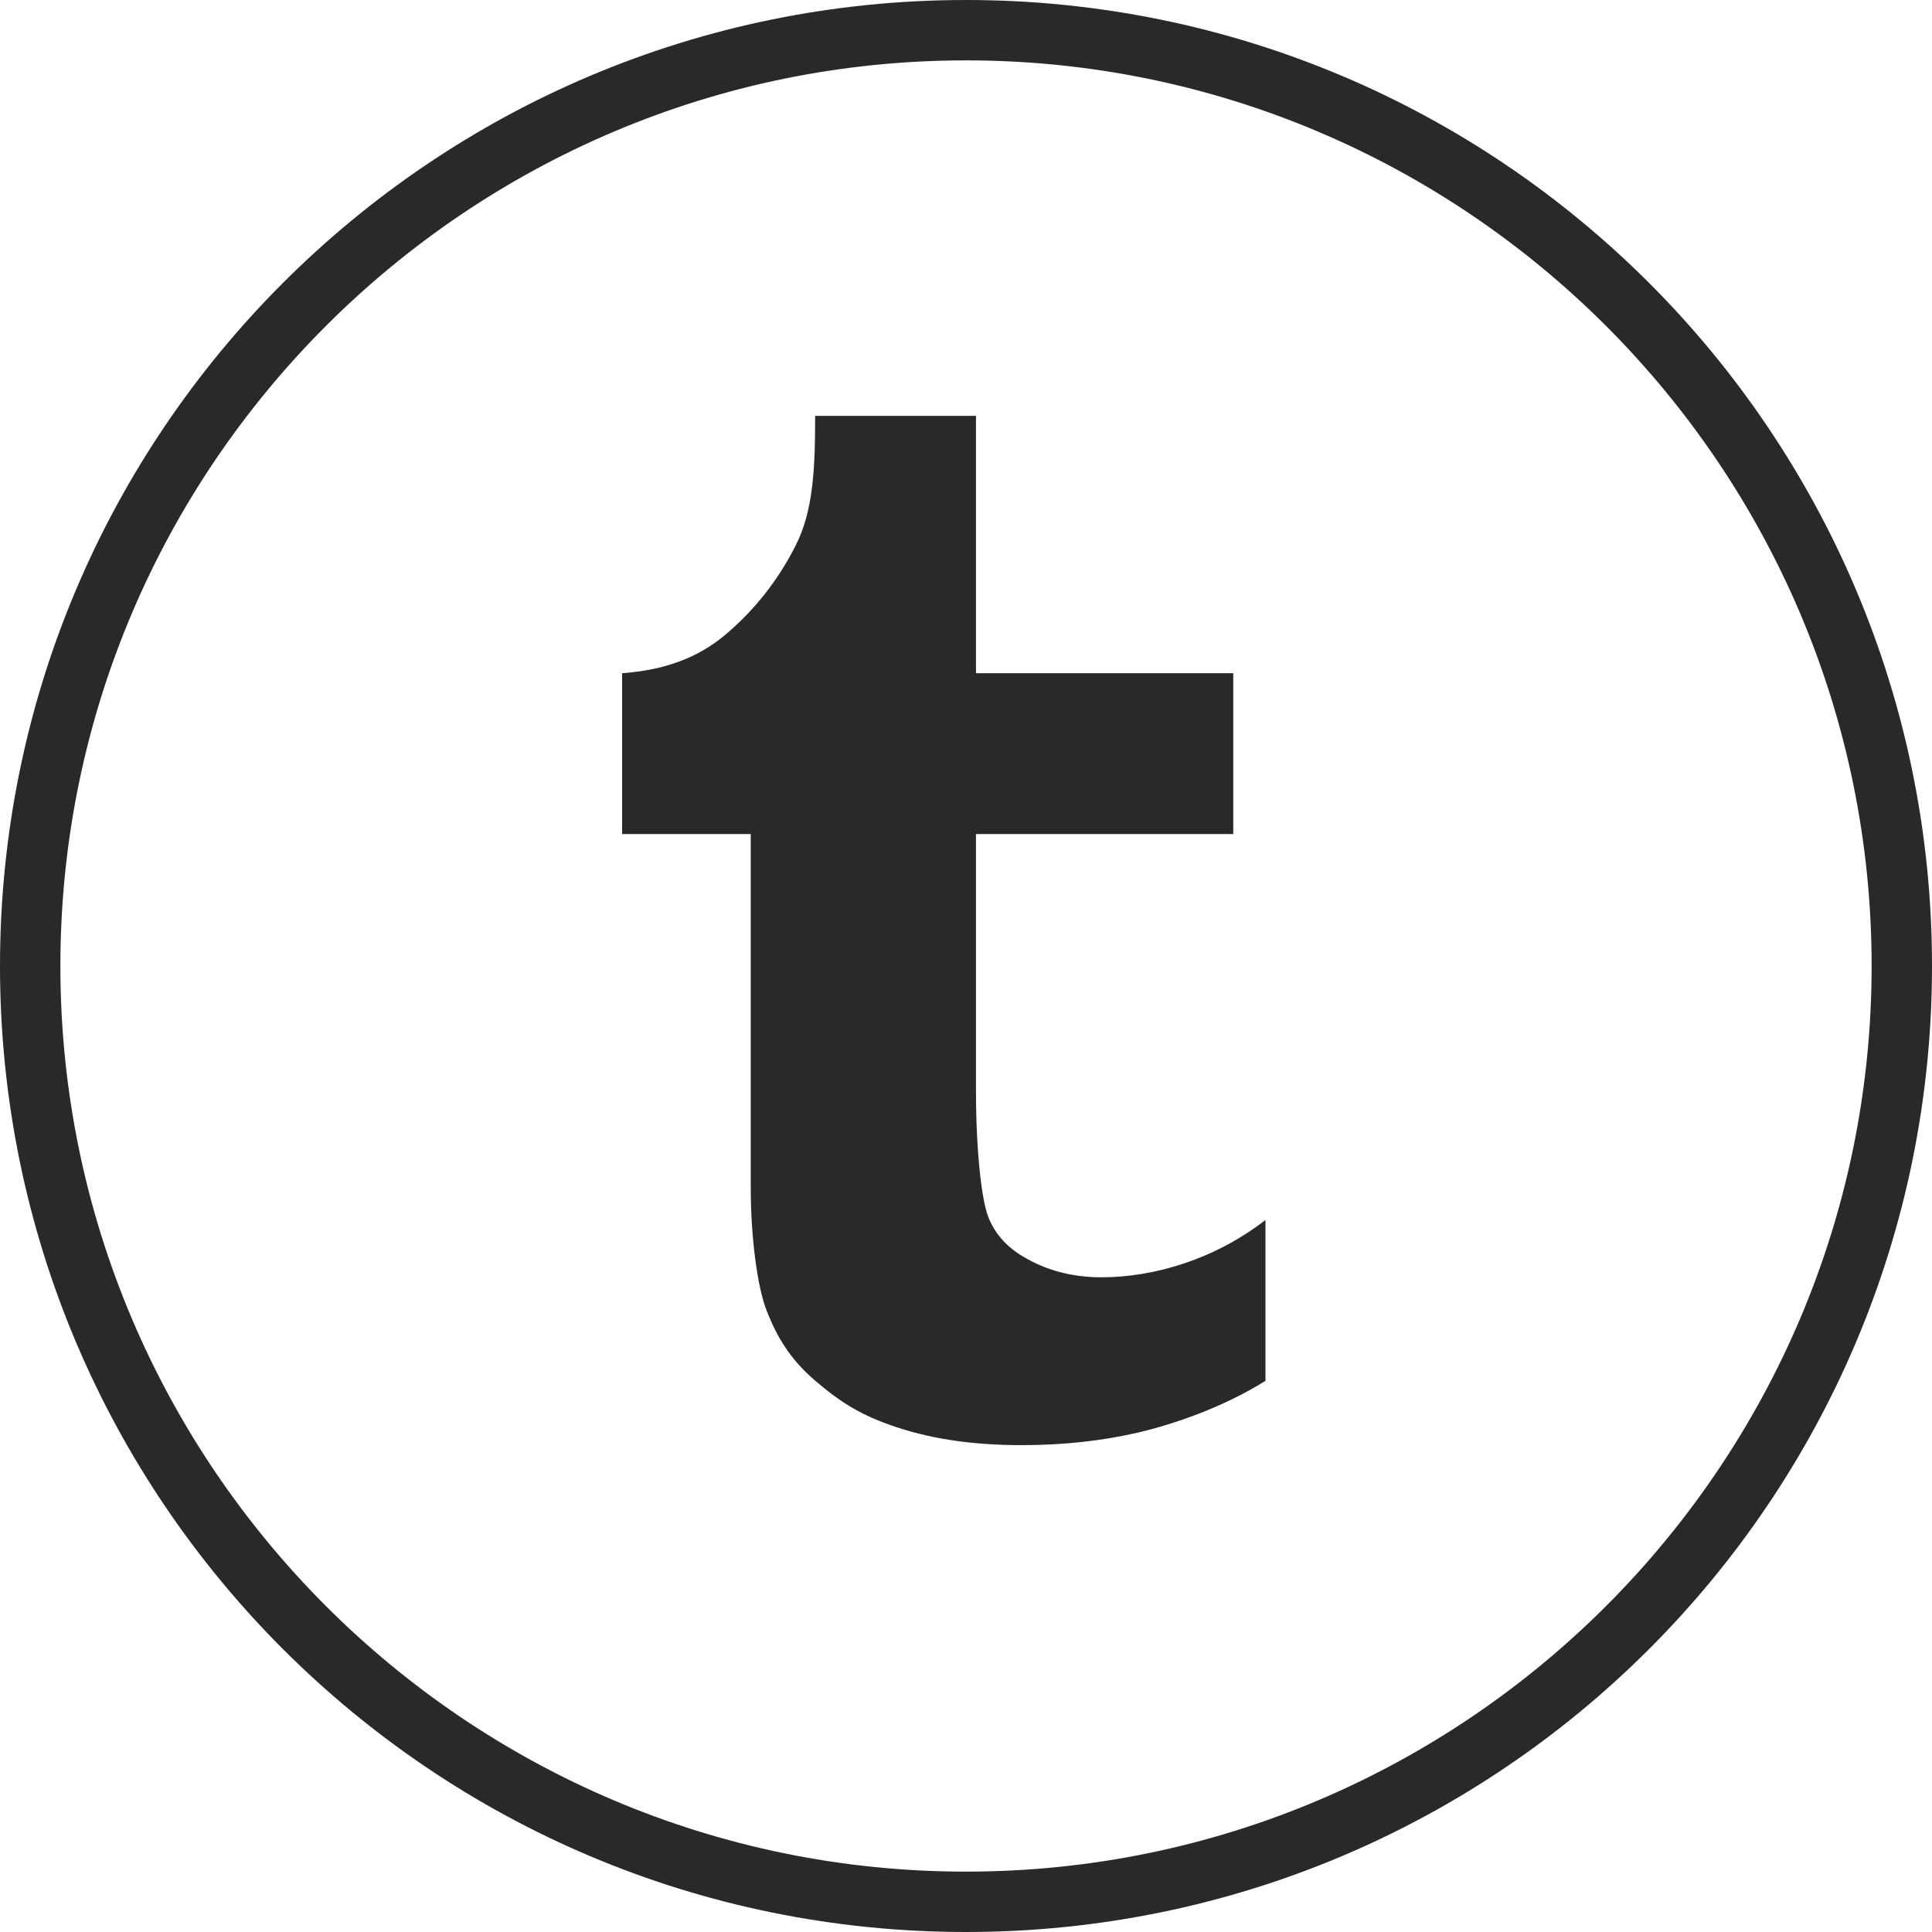
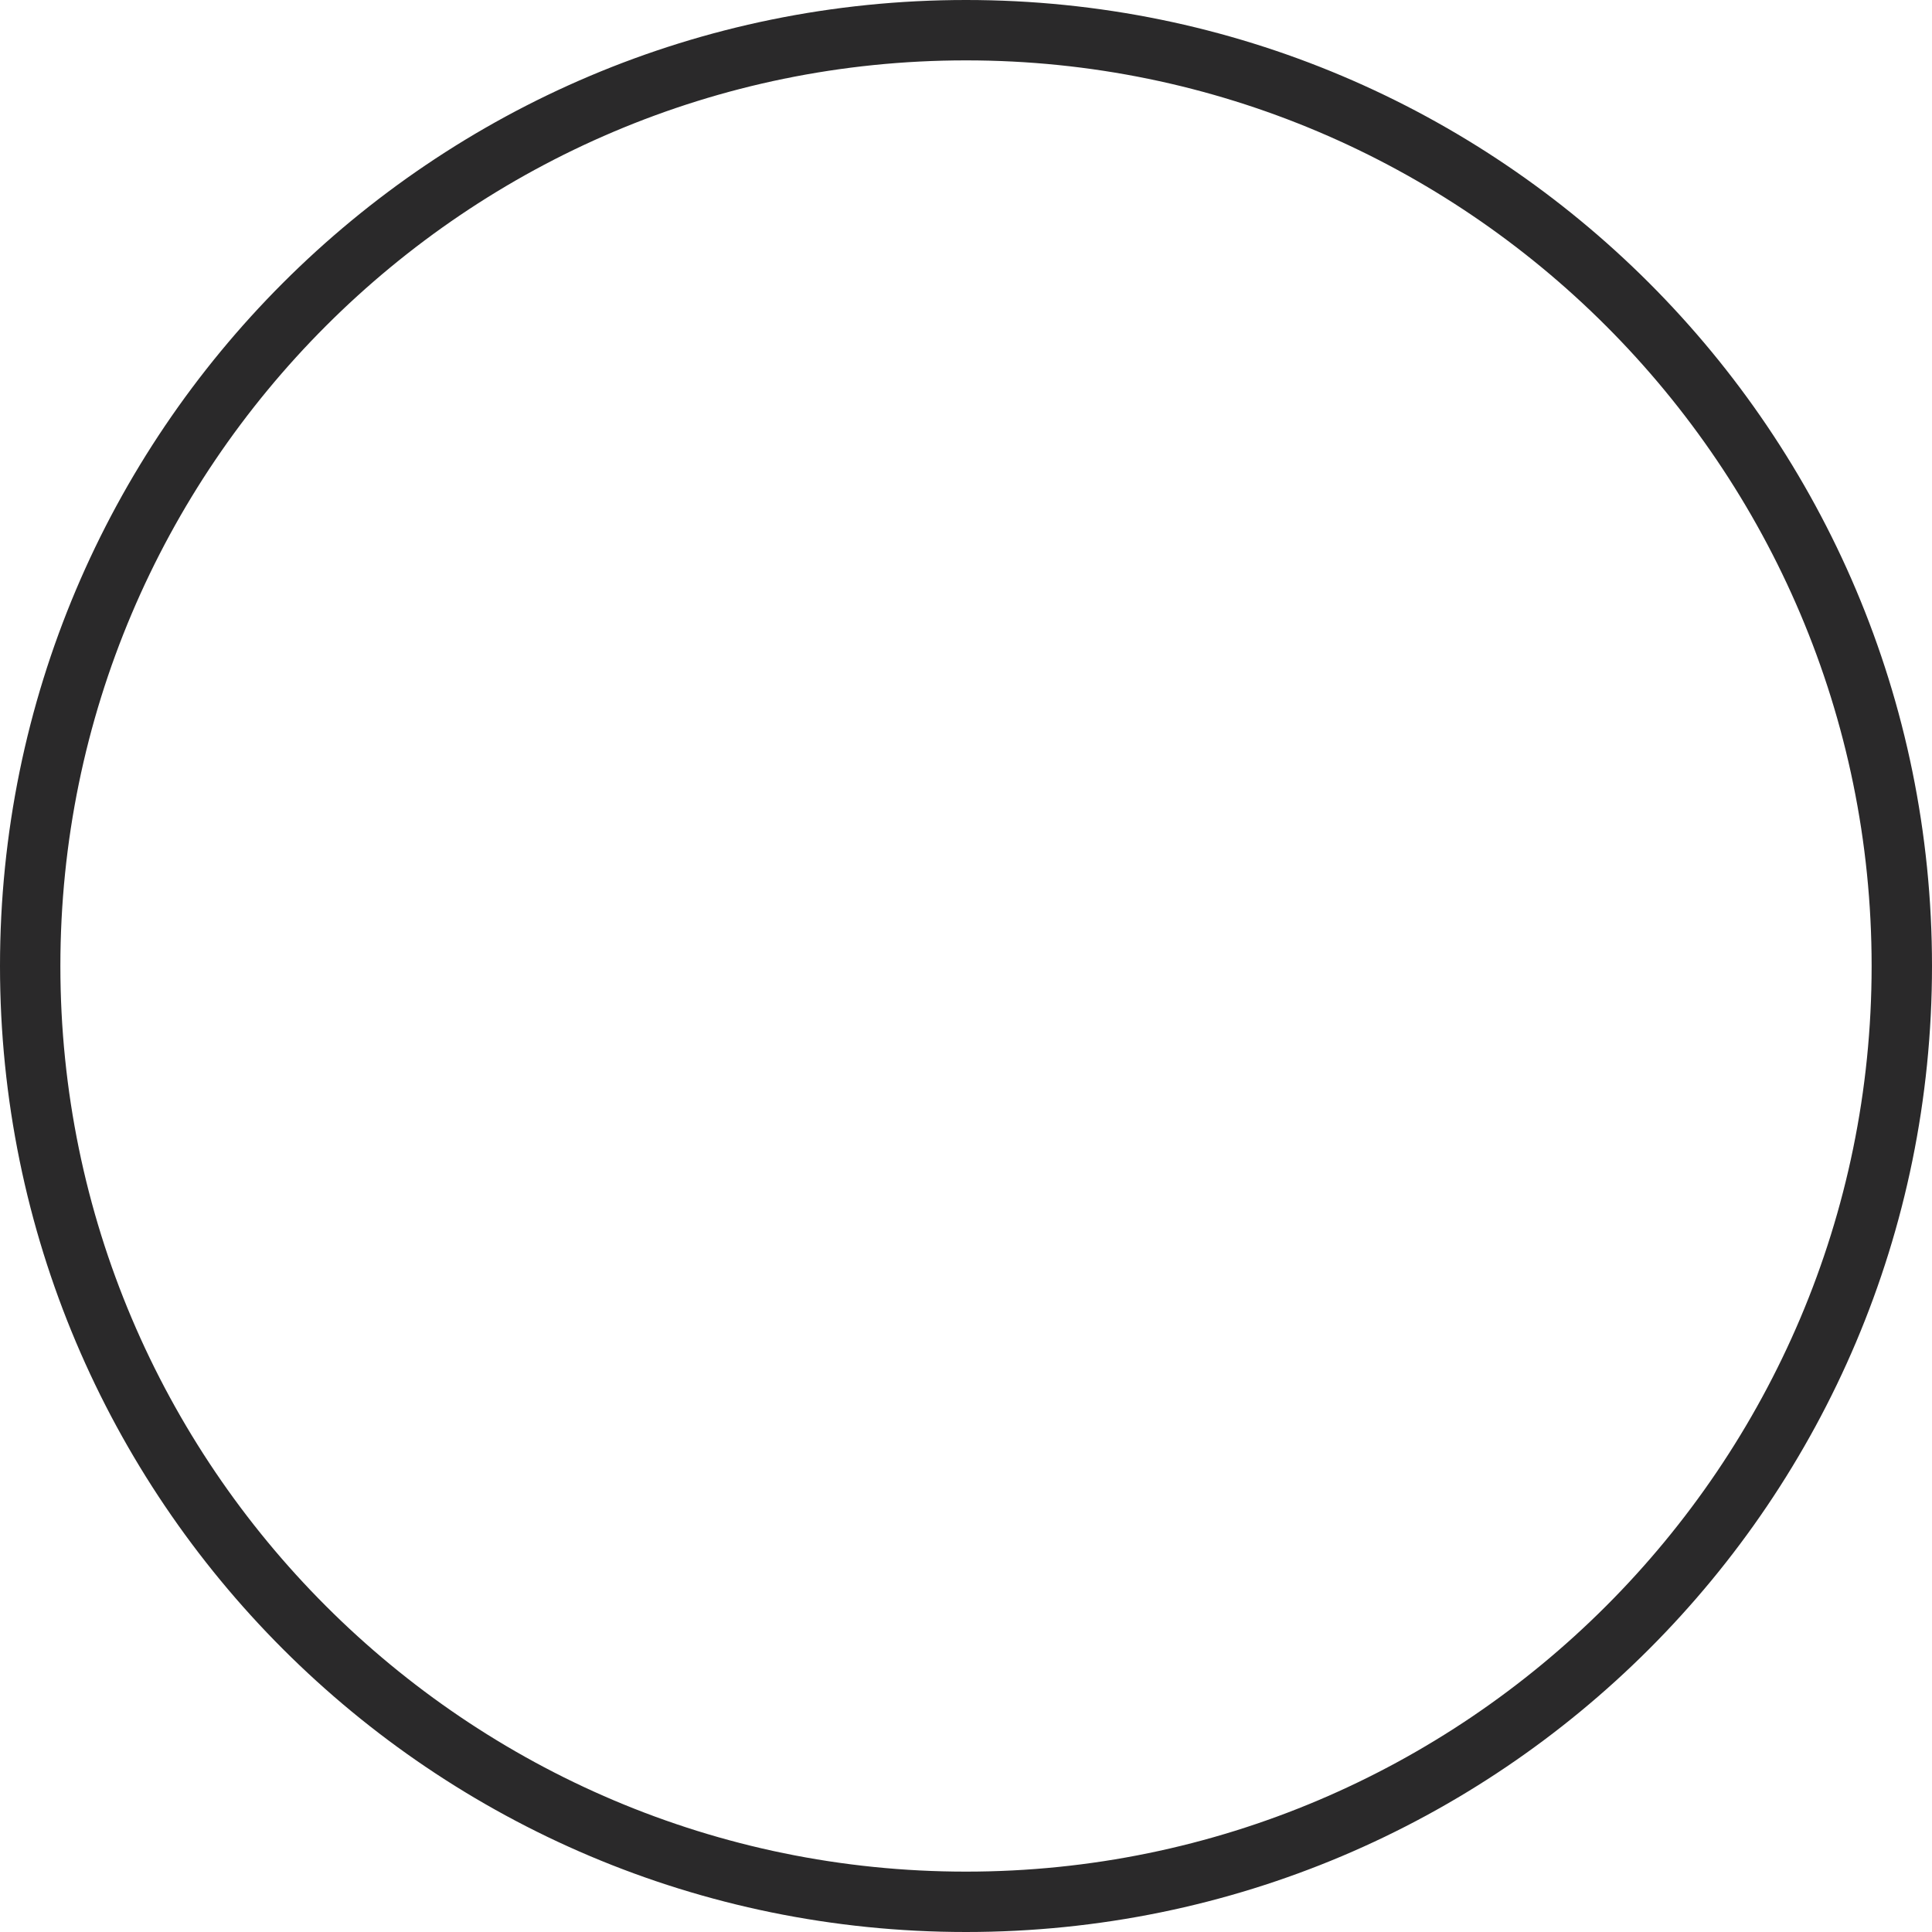
<svg xmlns="http://www.w3.org/2000/svg" width="24" height="24" viewBox="0 0 24 24" fill="none">
-   <path d="M12.124 5.166V8.363H15.32V10.361H12.124V13.557C12.124 14.3 12.194 14.896 12.273 15.107C12.352 15.316 12.497 15.485 12.712 15.611C12.996 15.781 13.319 15.867 13.684 15.867C14.333 15.867 15.087 15.646 15.72 15.155V17.153C15.188 17.486 14.576 17.693 14.132 17.797C13.689 17.899 13.209 17.952 12.693 17.952C12.154 17.952 11.633 17.893 11.14 17.73C10.691 17.582 10.439 17.418 10.12 17.146C9.803 16.872 9.649 16.597 9.526 16.288C9.403 15.98 9.326 15.341 9.326 14.755V10.361H7.728V8.363C8.24 8.325 8.663 8.181 9.02 7.877C9.38 7.571 9.668 7.204 9.884 6.776C10.102 6.348 10.126 5.824 10.126 5.166H12.124Z" fill="#2A292A" />
  <path d="M12 0.75C18.203 0.75 23.25 5.797 23.25 12C23.25 18.203 18.203 23.25 12 23.25C5.797 23.25 0.75 18.203 0.75 12C0.75 5.797 5.797 0.75 12 0.75ZM12 0C5.372 0 0 5.373 0 12C0 18.627 5.372 24 12 24C18.628 24 24 18.628 24 12C24 5.372 18.628 0 12 0Z" fill="#2A292A" />
</svg>